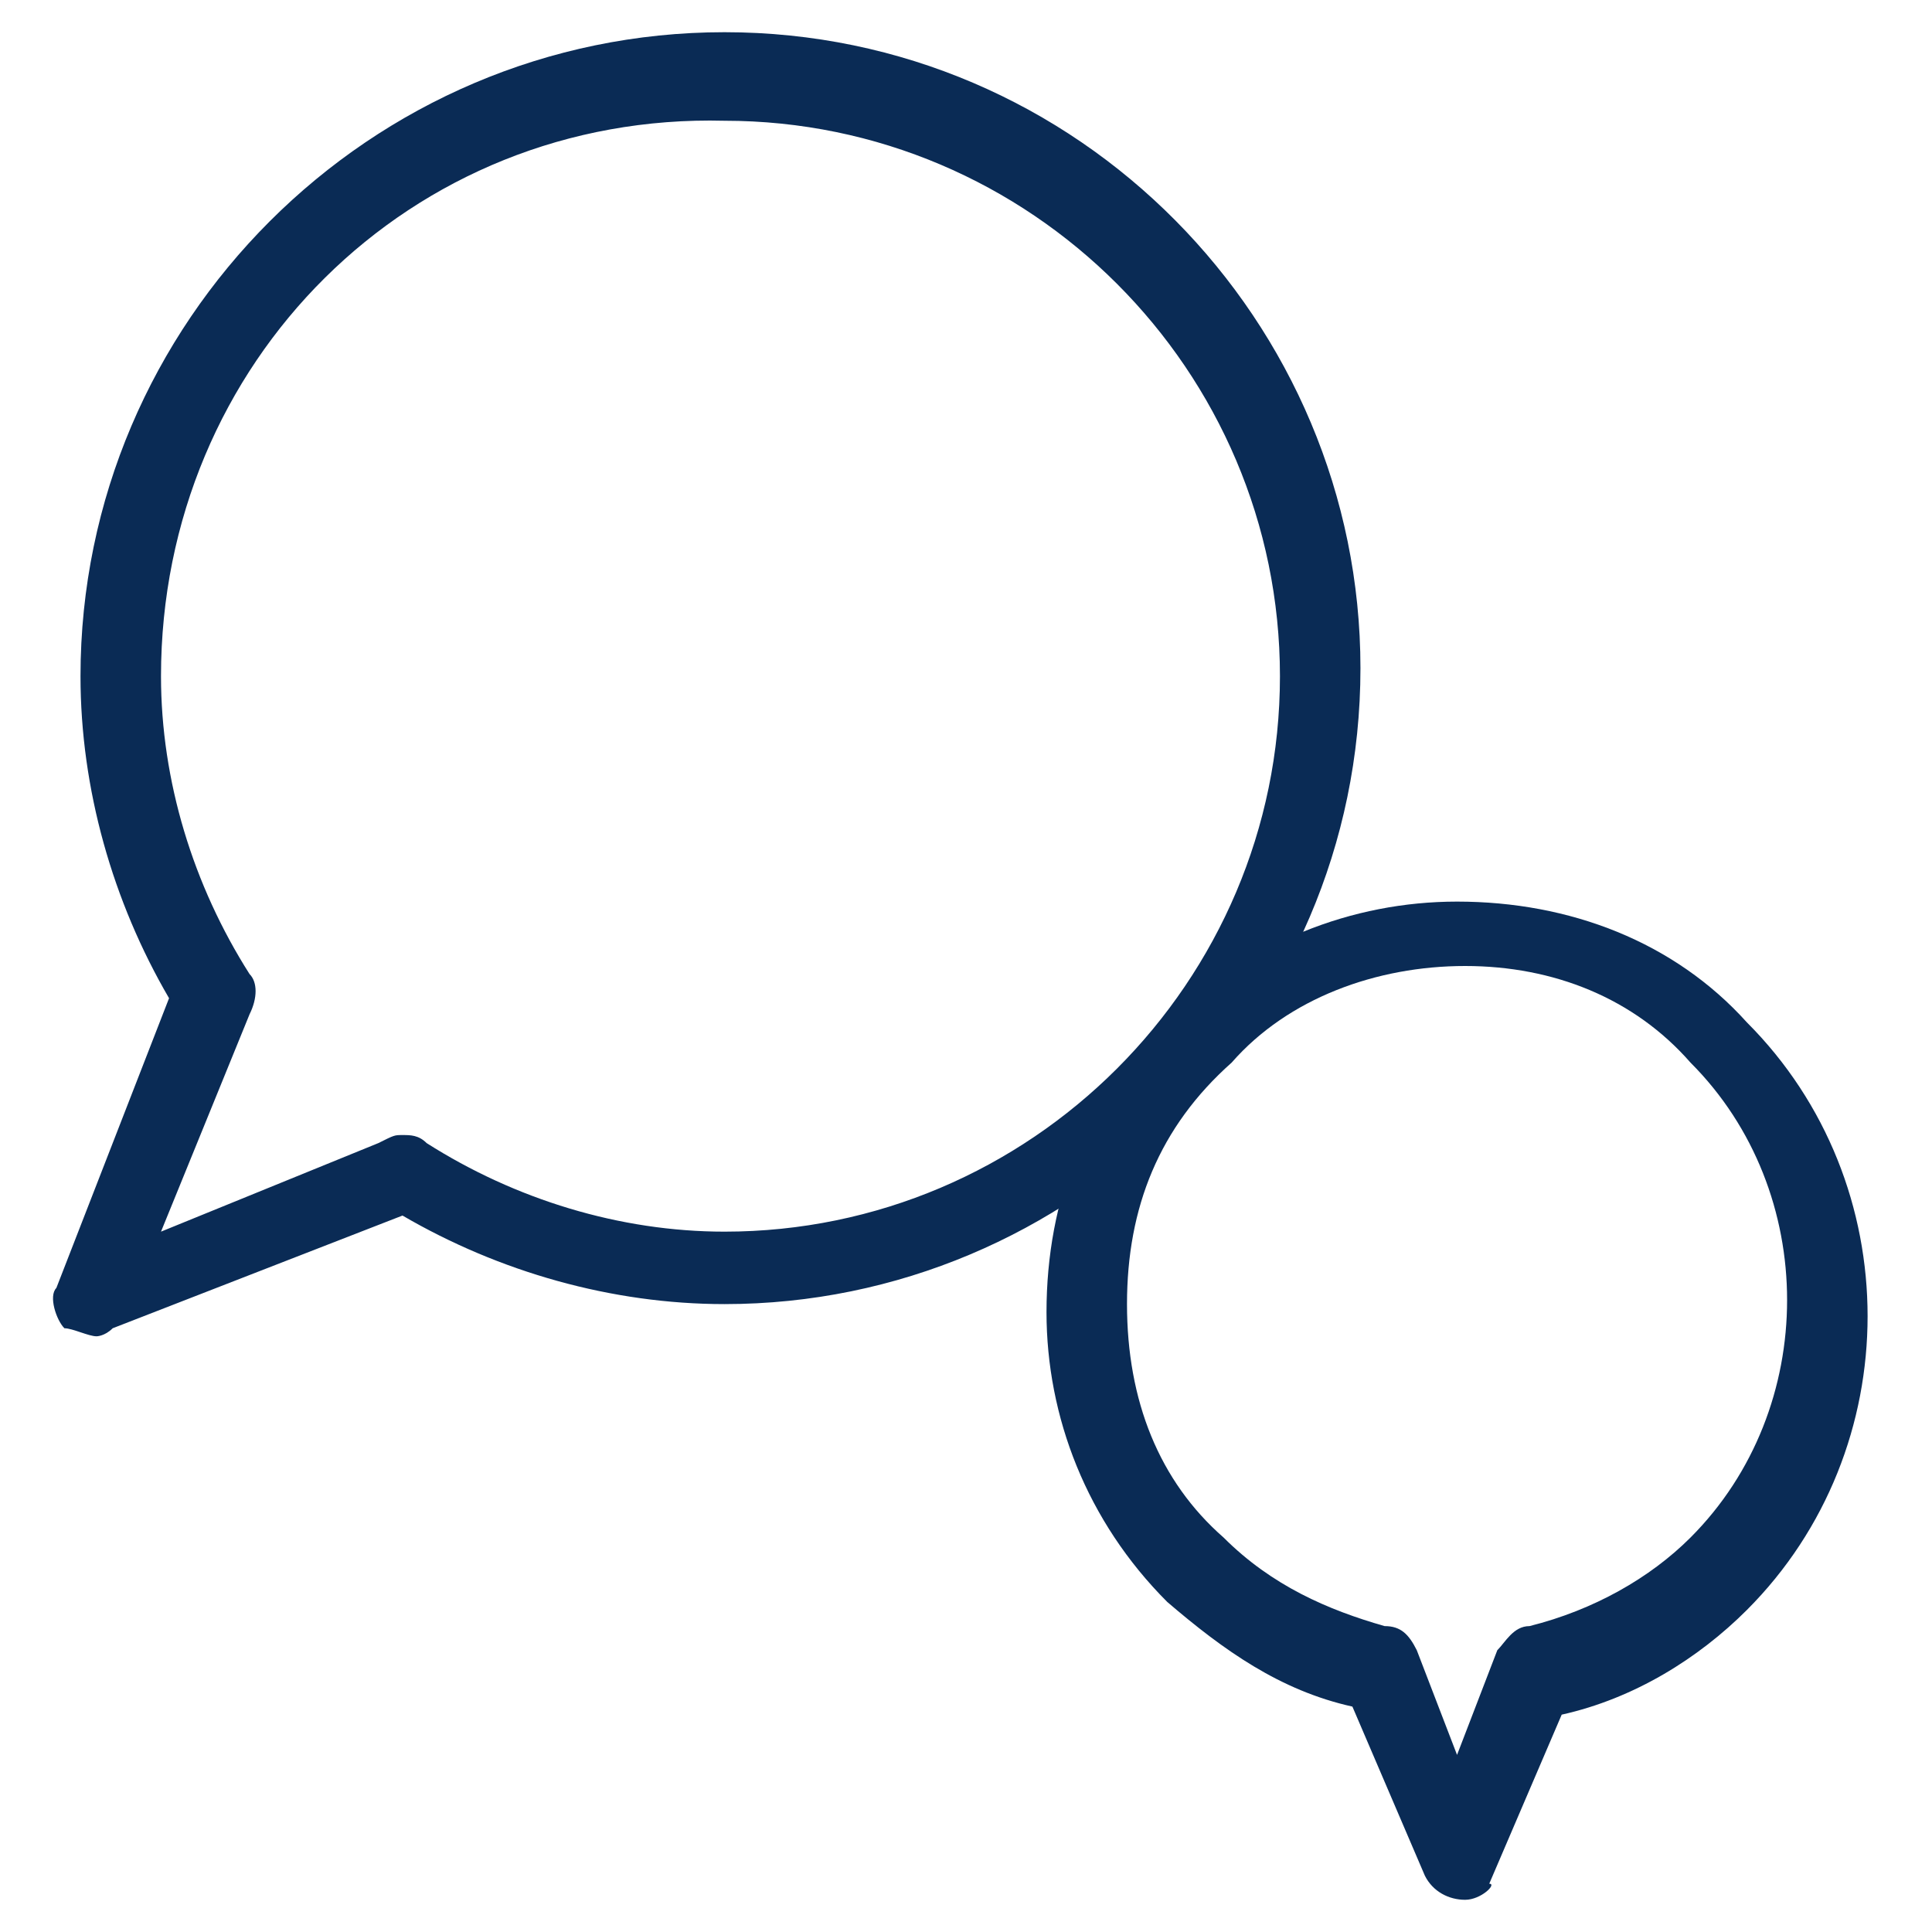
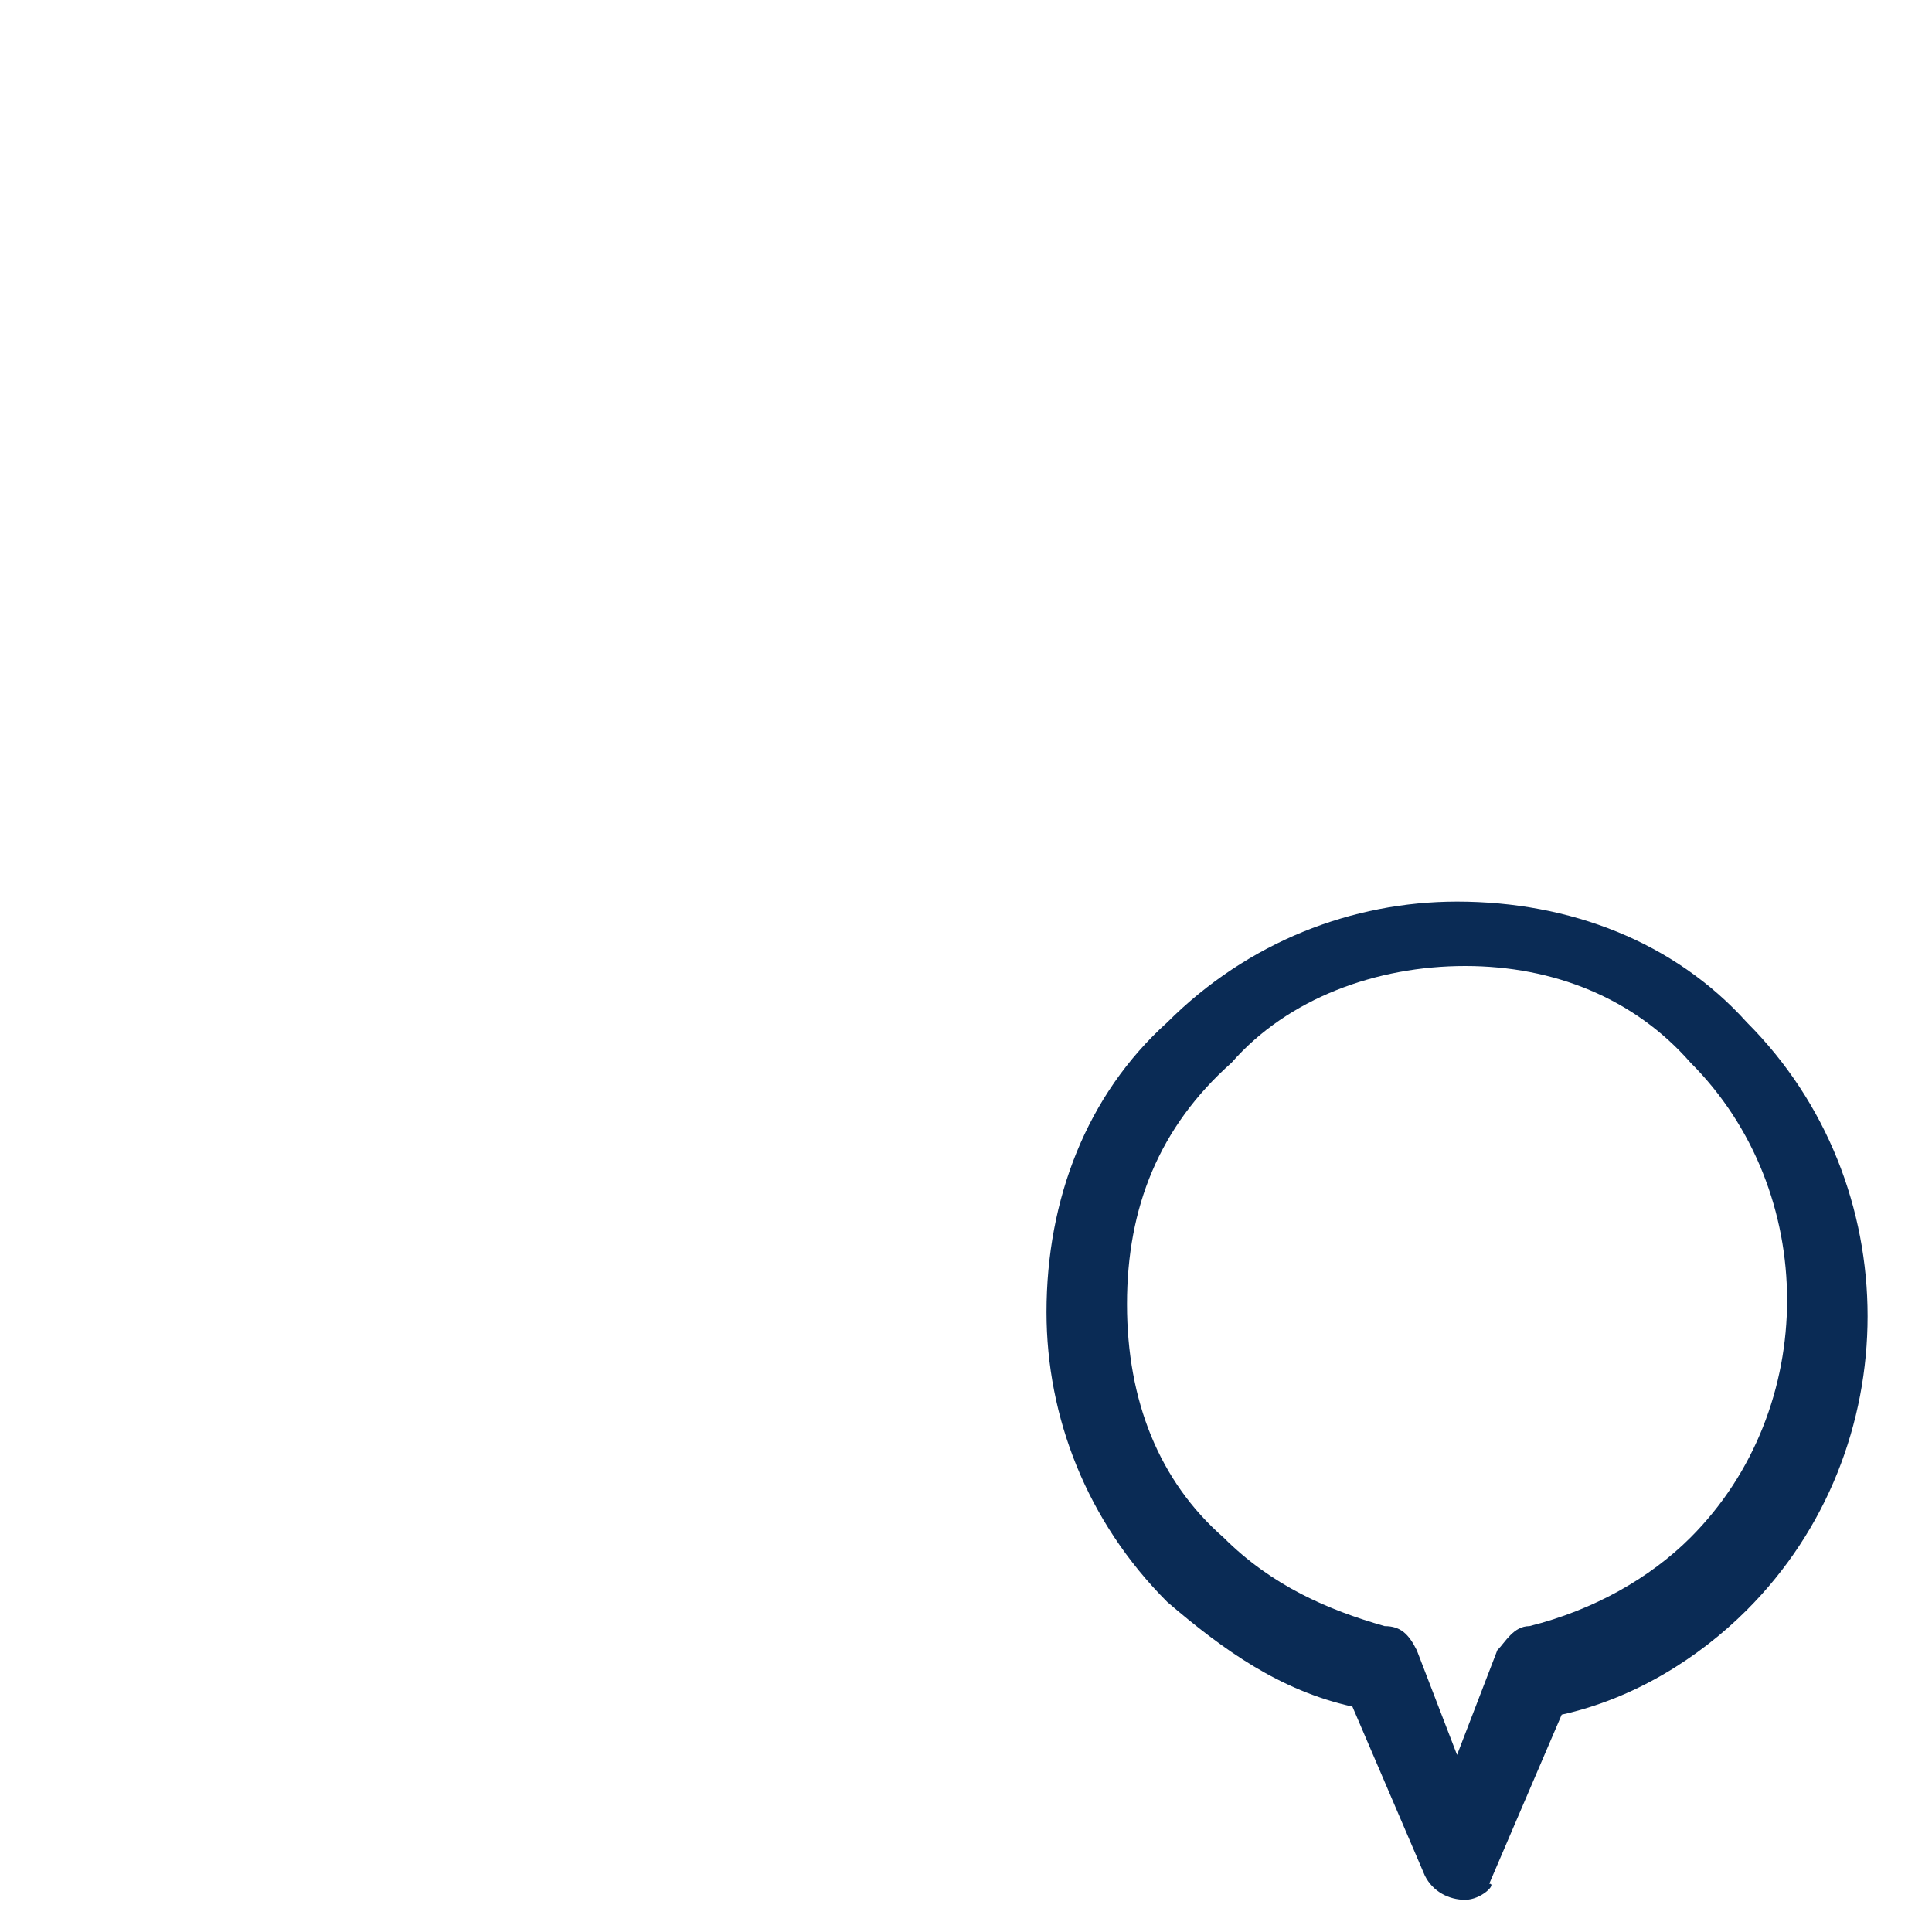
<svg xmlns="http://www.w3.org/2000/svg" enable-background="new 0 0 24 24" height="24px" id="Layer_1" version="1.1" viewBox="0 0 24 24" width="24px" xml:space="preserve">
  <g>
    <g>
-       <path d="M1.2,16.6c-0.1,0-0.3-0.1-0.4-0.1c-0.1-0.1-0.2-0.4-0.1-0.5l1.4-3.6C1.4,11.2,1,9.8,1,8.4C1,4,4.6,0.4,9,0.4    c4.4,0,7.9,3.6,7.9,7.9c0,4.4-3.6,7.9-7.9,7.9c-1.4,0-2.8-0.4-4-1.1l-3.6,1.4C1.3,16.6,1.2,16.6,1.2,16.6z M5,14.1    c0.1,0,0.2,0,0.3,0.1c1.1,0.7,2.4,1.1,3.7,1.1c3.8,0,6.9-3.1,6.9-6.9c0-3.8-3.1-6.9-6.9-6.9C5.1,1.4,2,4.5,2,8.4    c0,1.3,0.4,2.6,1.1,3.7c0.1,0.1,0.1,0.3,0,0.5l-1.1,2.7l2.7-1.1C4.9,14.1,4.9,14.1,5,14.1z" fill="#0a2b55" opacity="1" original-fill="#ffffff" />
-     </g>
+       </g>
    <g>
      <path d="M18.2,23.6c-0.2,0-0.4-0.1-0.5-0.3l-0.9-2.1c-0.9-0.2-1.6-0.7-2.3-1.3c-1-1-1.5-2.3-1.5-3.6c0-1.4,0.5-2.7,1.5-3.6    c1-1,2.3-1.5,3.6-1.5c1.4,0,2.7,0.5,3.6,1.5c2,2,2,5.3,0,7.3c-0.6,0.6-1.4,1.1-2.3,1.3l-0.9,2.1C18.6,23.4,18.4,23.6,18.2,23.6z     M18.2,12c-1.1,0-2.2,0.4-2.9,1.2C14.4,14,14,15,14,16.2s0.4,2.2,1.2,2.9c0.6,0.6,1.3,0.9,2,1.1c0.2,0,0.3,0.1,0.4,0.3l0.5,1.3    l0.5-1.3c0.1-0.1,0.2-0.3,0.4-0.3c0.8-0.2,1.5-0.6,2-1.1c1.6-1.6,1.6-4.3,0-5.9C20.3,12.4,19.3,12,18.2,12z" fill="#0a2b55" opacity="1" original-fill="#ffffff" />
    </g>
  </g>
</svg>